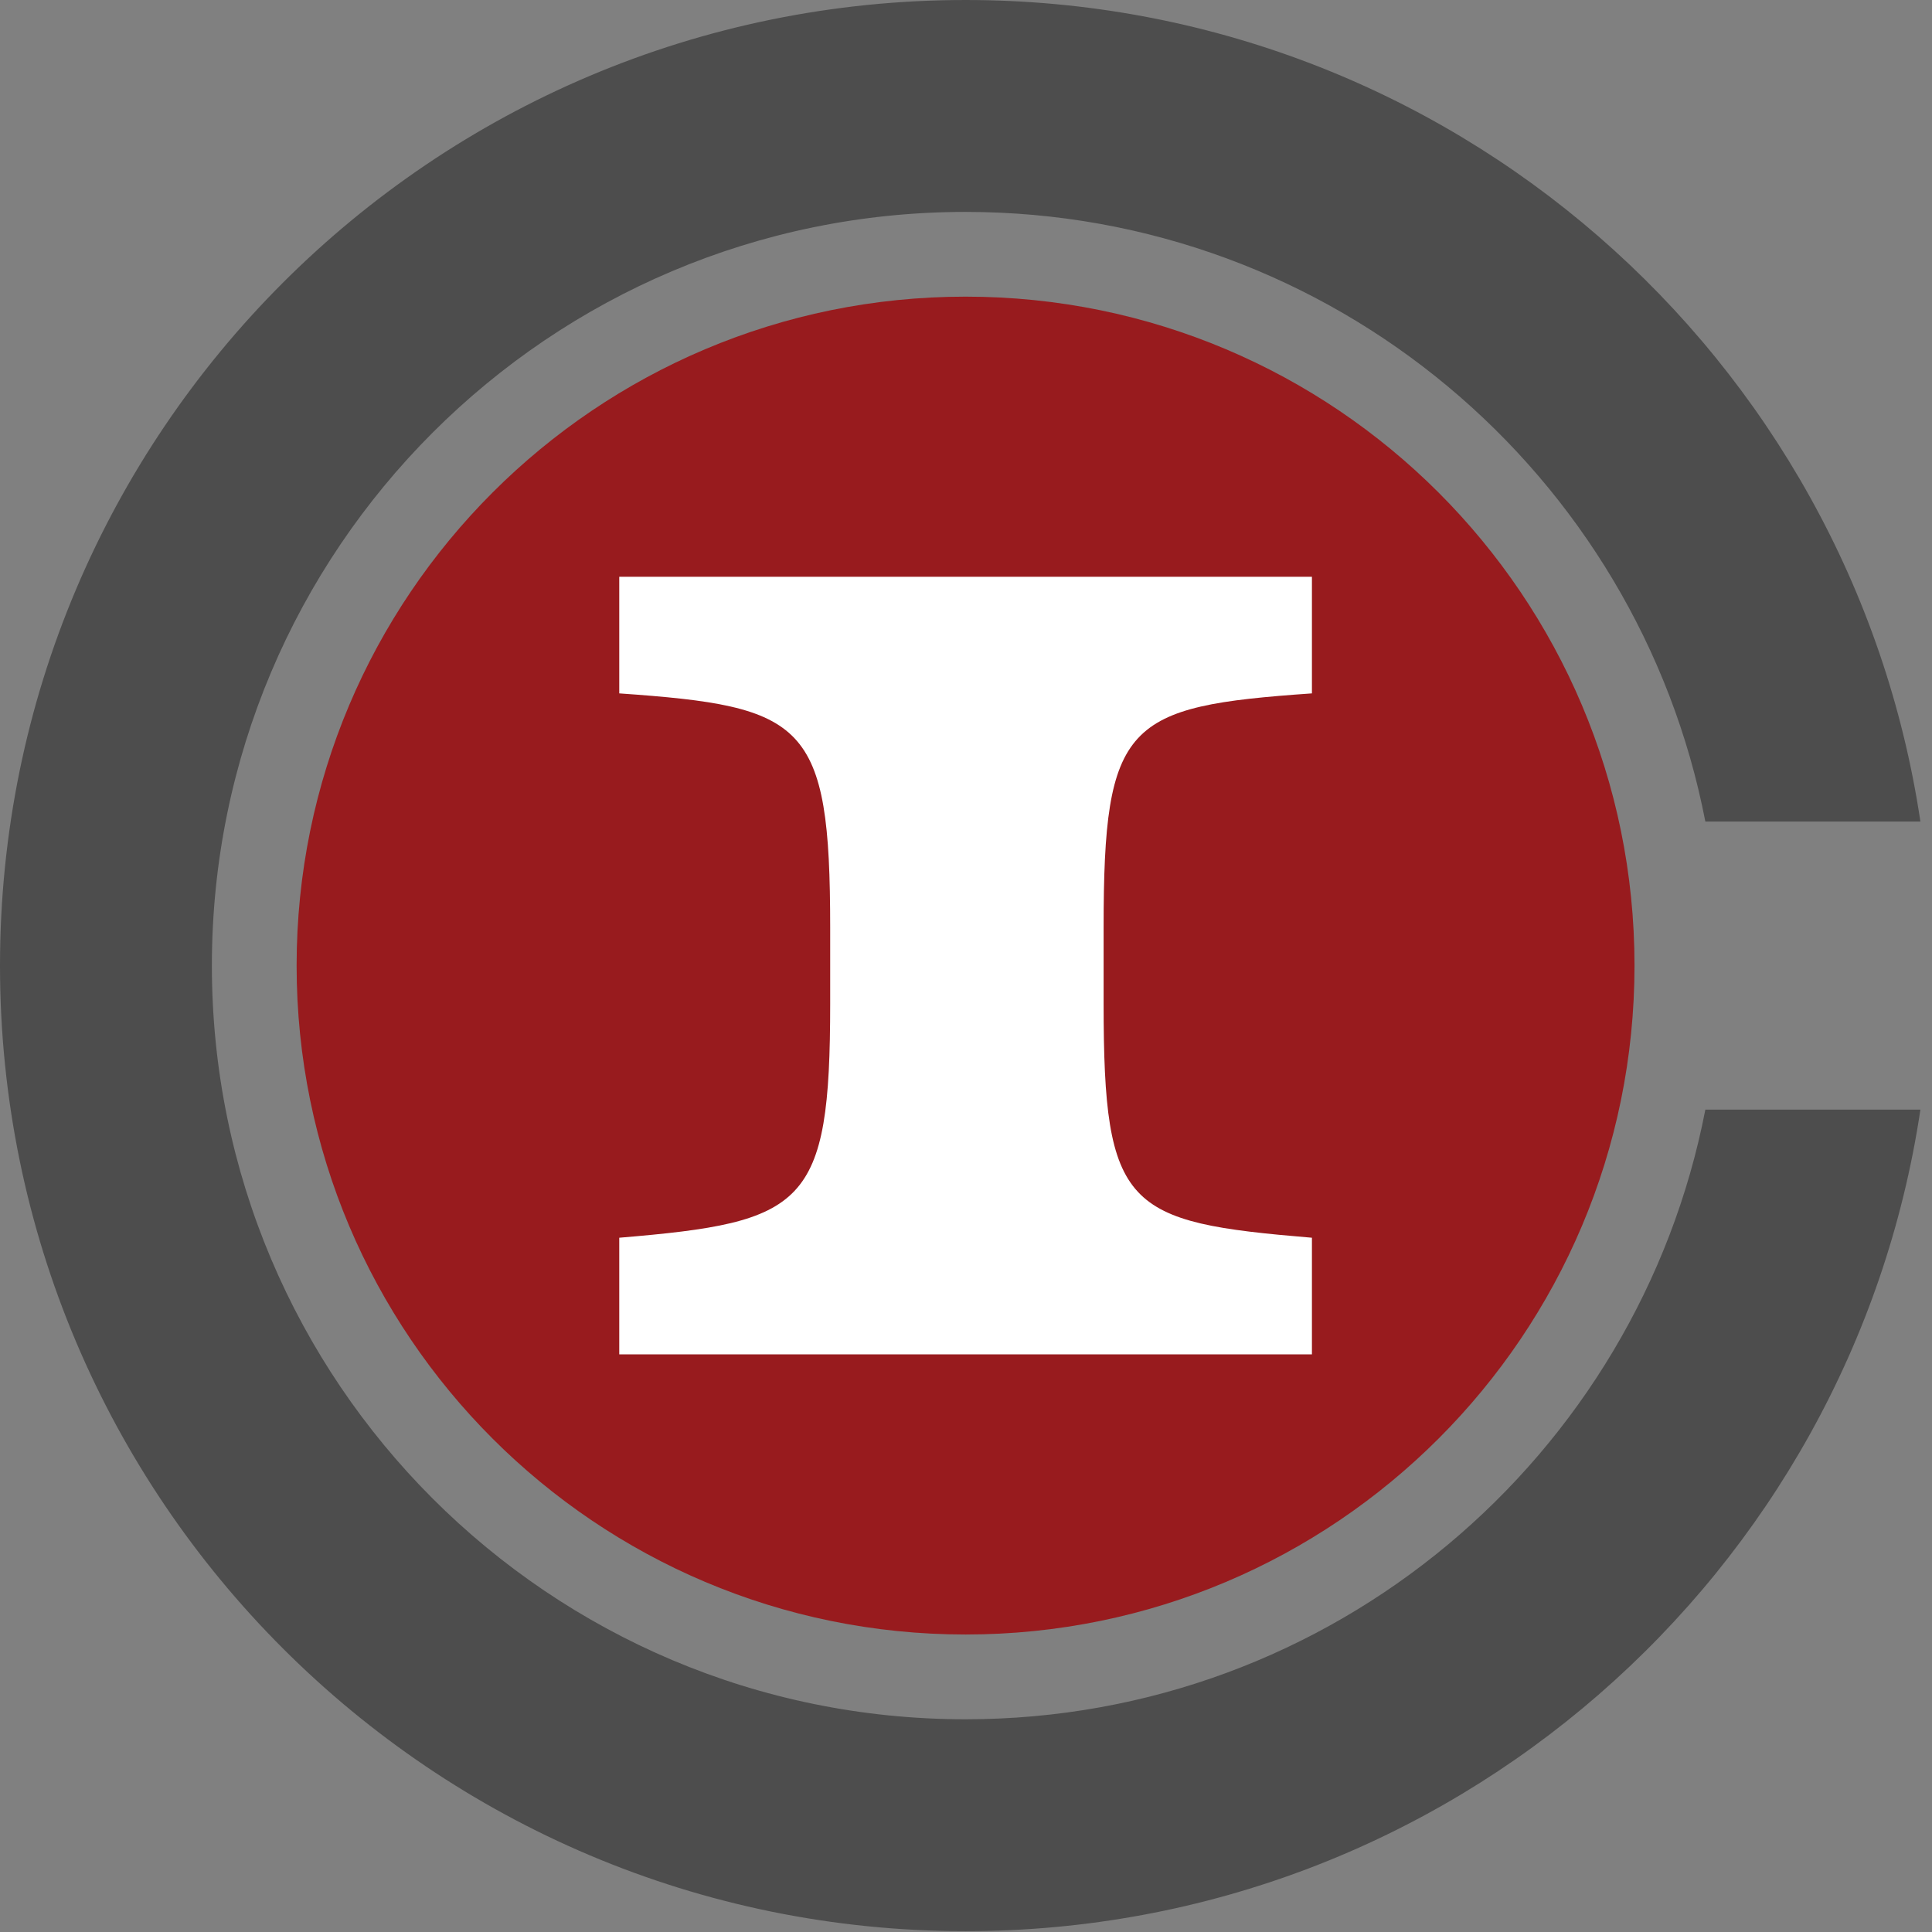
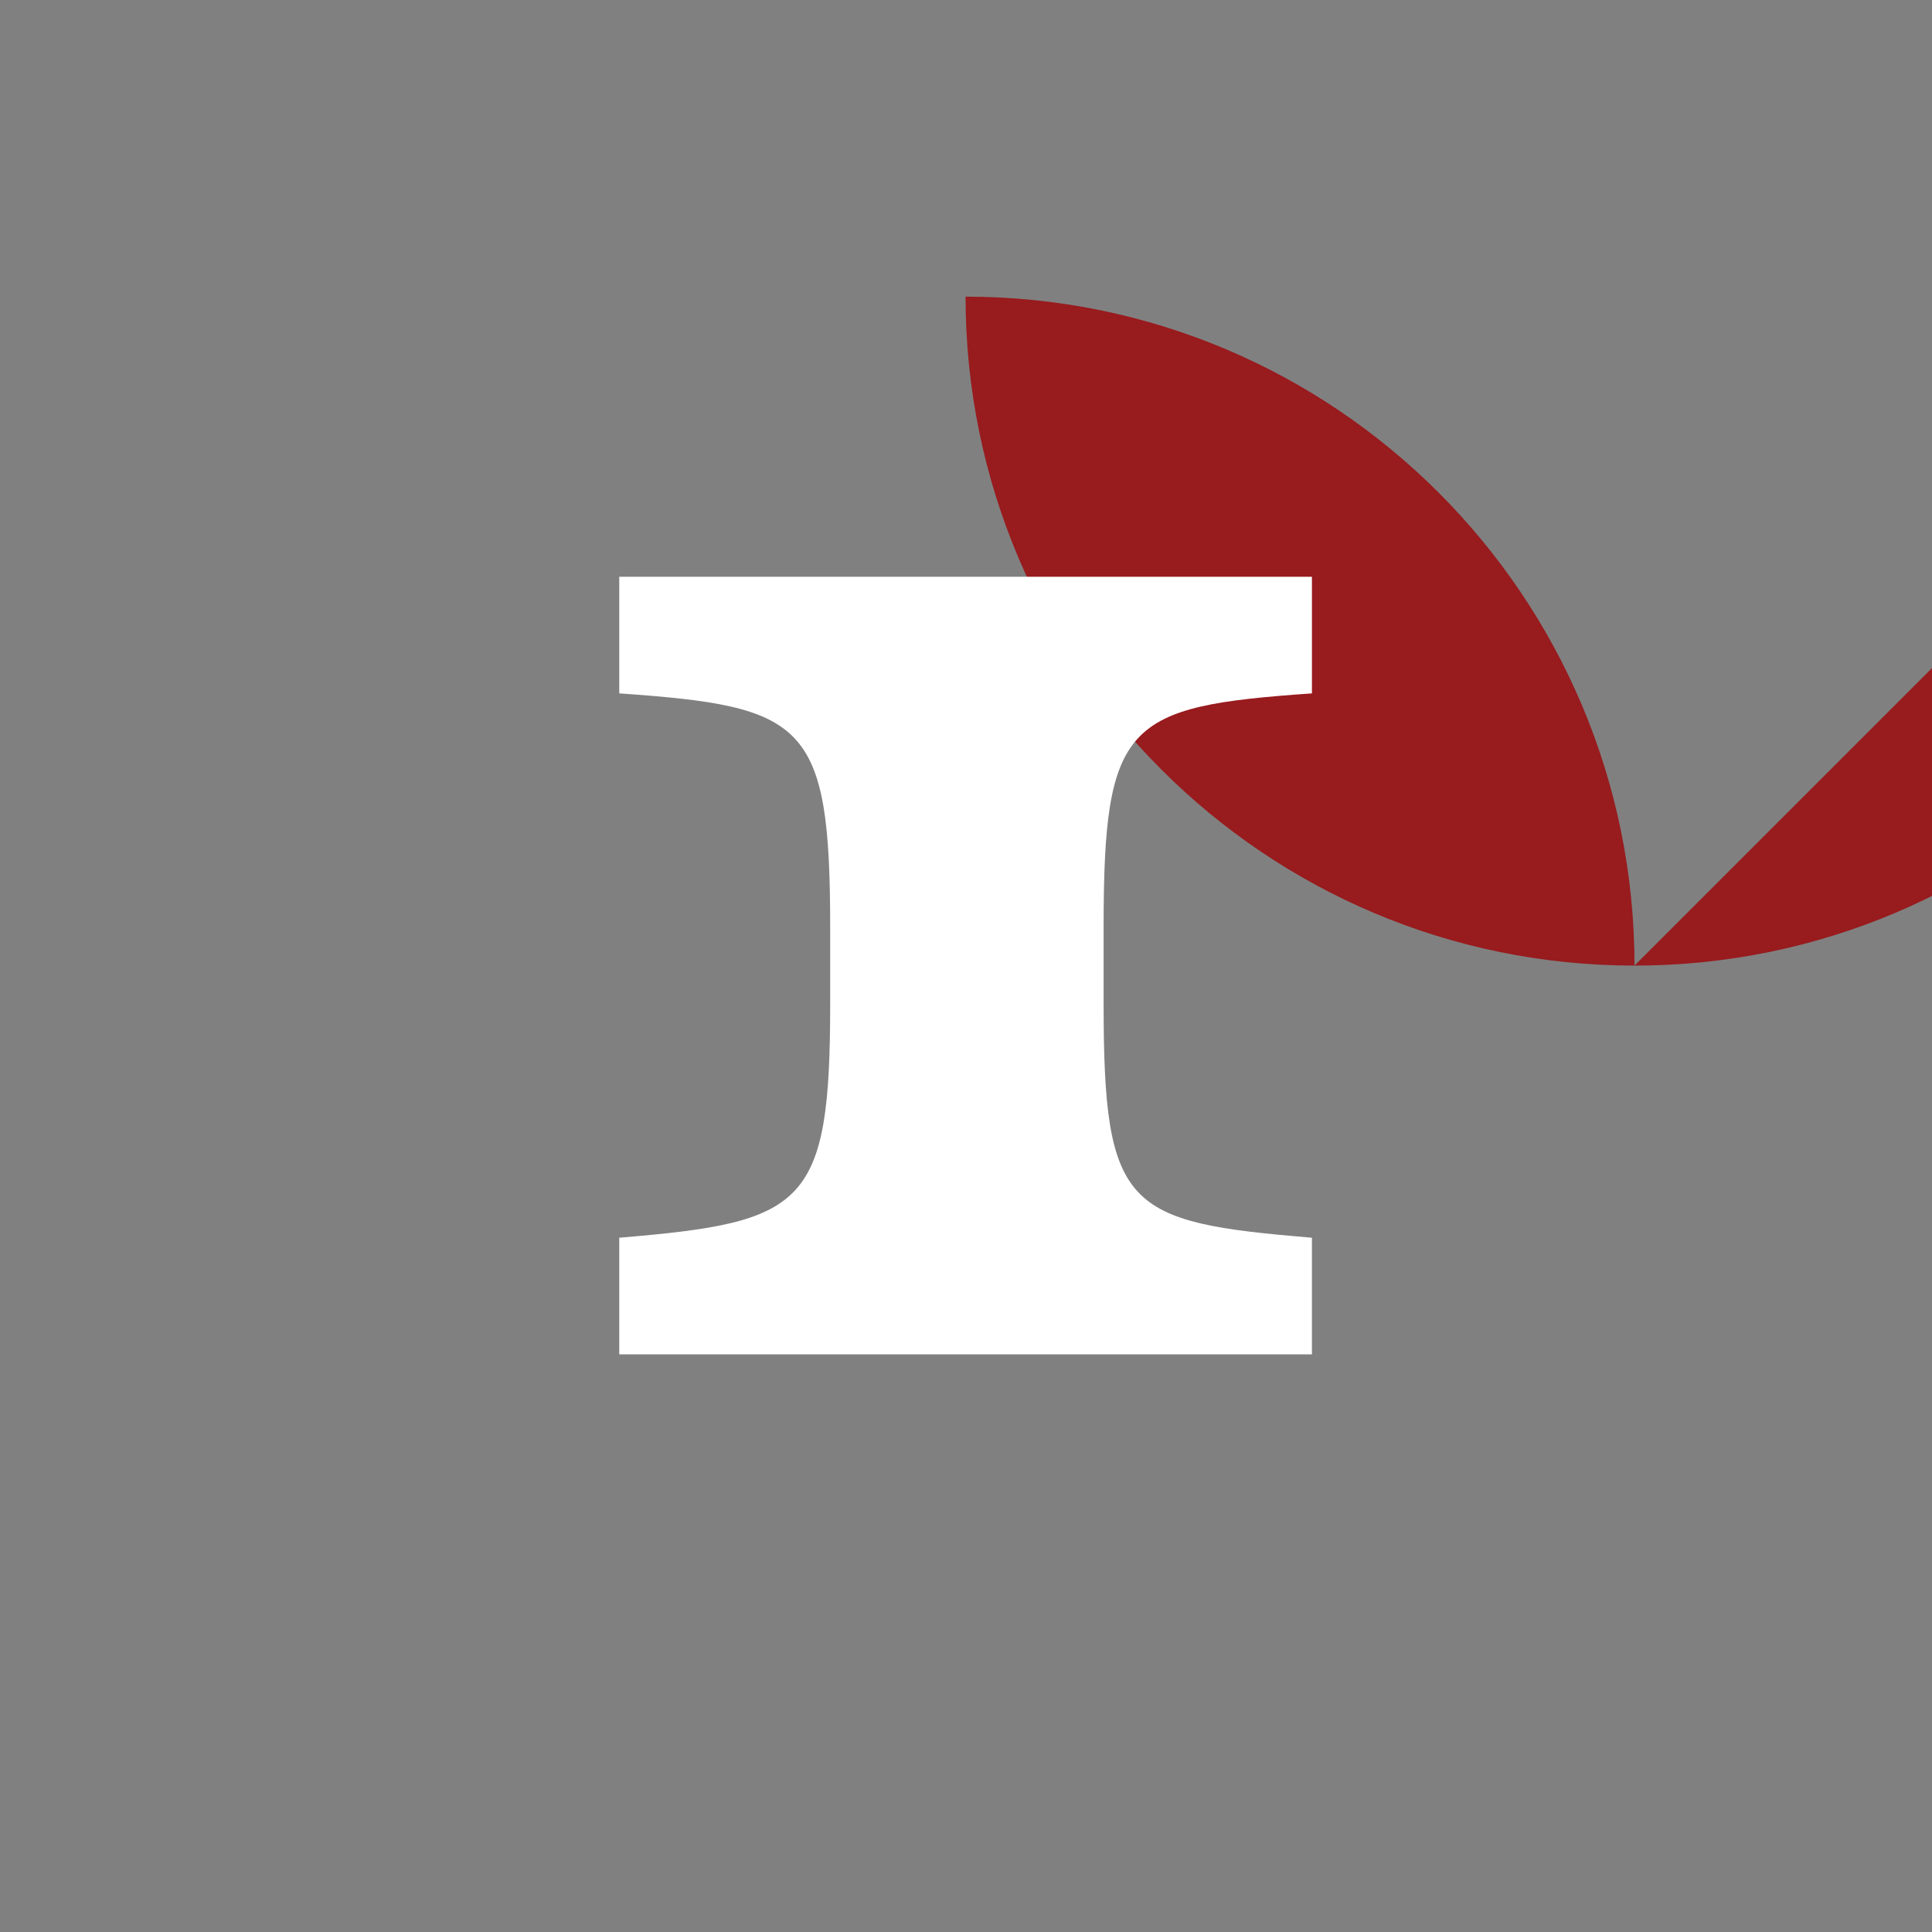
<svg xmlns="http://www.w3.org/2000/svg" xmlns:ns1="http://www.serif.com/" width="100%" height="100%" viewBox="0 0 57 57" version="1.1" xml:space="preserve" style="fill-rule:evenodd;clip-rule:evenodd;stroke-linejoin:round;stroke-miterlimit:2;">
  <rect x="0" y="0" width="57" height="57" fill="#808080" stroke="none" />
-   <path id="Layer-1" ns1:id="Layer 1" d="M48.223,28.487c0,-10.9 -8.836,-19.735 -19.736,-19.735c-10.9,0 -19.736,8.835 -19.736,19.735c0,10.9 8.836,19.736 19.736,19.736c10.901,0 19.736,-8.836 19.736,-19.736" style="fill:#981b1e;fill-rule:nonzero;" />
+   <path id="Layer-1" ns1:id="Layer 1" d="M48.223,28.487c0,-10.9 -8.836,-19.735 -19.736,-19.735c0,10.9 8.836,19.736 19.736,19.736c10.901,0 19.736,-8.836 19.736,-19.736" style="fill:#981b1e;fill-rule:nonzero;" />
  <path id="Layer-3" ns1:id="Layer 3" d="M18.27,39.957l0,-3.44c5.493,-0.459 6.223,-0.921 6.223,-6.914l0,-2.232c0,-6.07 -0.73,-6.53 -6.223,-6.914l0,-3.44l20.436,0l0,3.44c-5.493,0.384 -6.146,0.844 -6.146,6.914l0,2.232c0,6.071 0.653,6.455 6.146,6.914l0,3.44l-20.436,0Z" style="fill:#fff;fill-rule:nonzero;" />
-   <path id="Layer-2" ns1:id="Layer 2" d="M28.487,50.724c-12.281,0 -22.236,-9.956 -22.236,-22.236c0,-12.281 9.955,-22.236 22.236,-22.236c10.827,0 19.842,7.739 21.826,17.986l6.345,0c-2.052,-13.717 -13.882,-24.238 -28.171,-24.238c-15.733,0 -28.487,12.755 -28.487,28.488c0,15.733 12.754,28.487 28.487,28.487c14.289,0 26.118,-10.52 28.171,-24.237l-6.345,0c-1.985,10.247 -11,17.986 -21.826,17.986" style="fill:#4d4d4d;fill-rule:nonzero;" />
</svg>